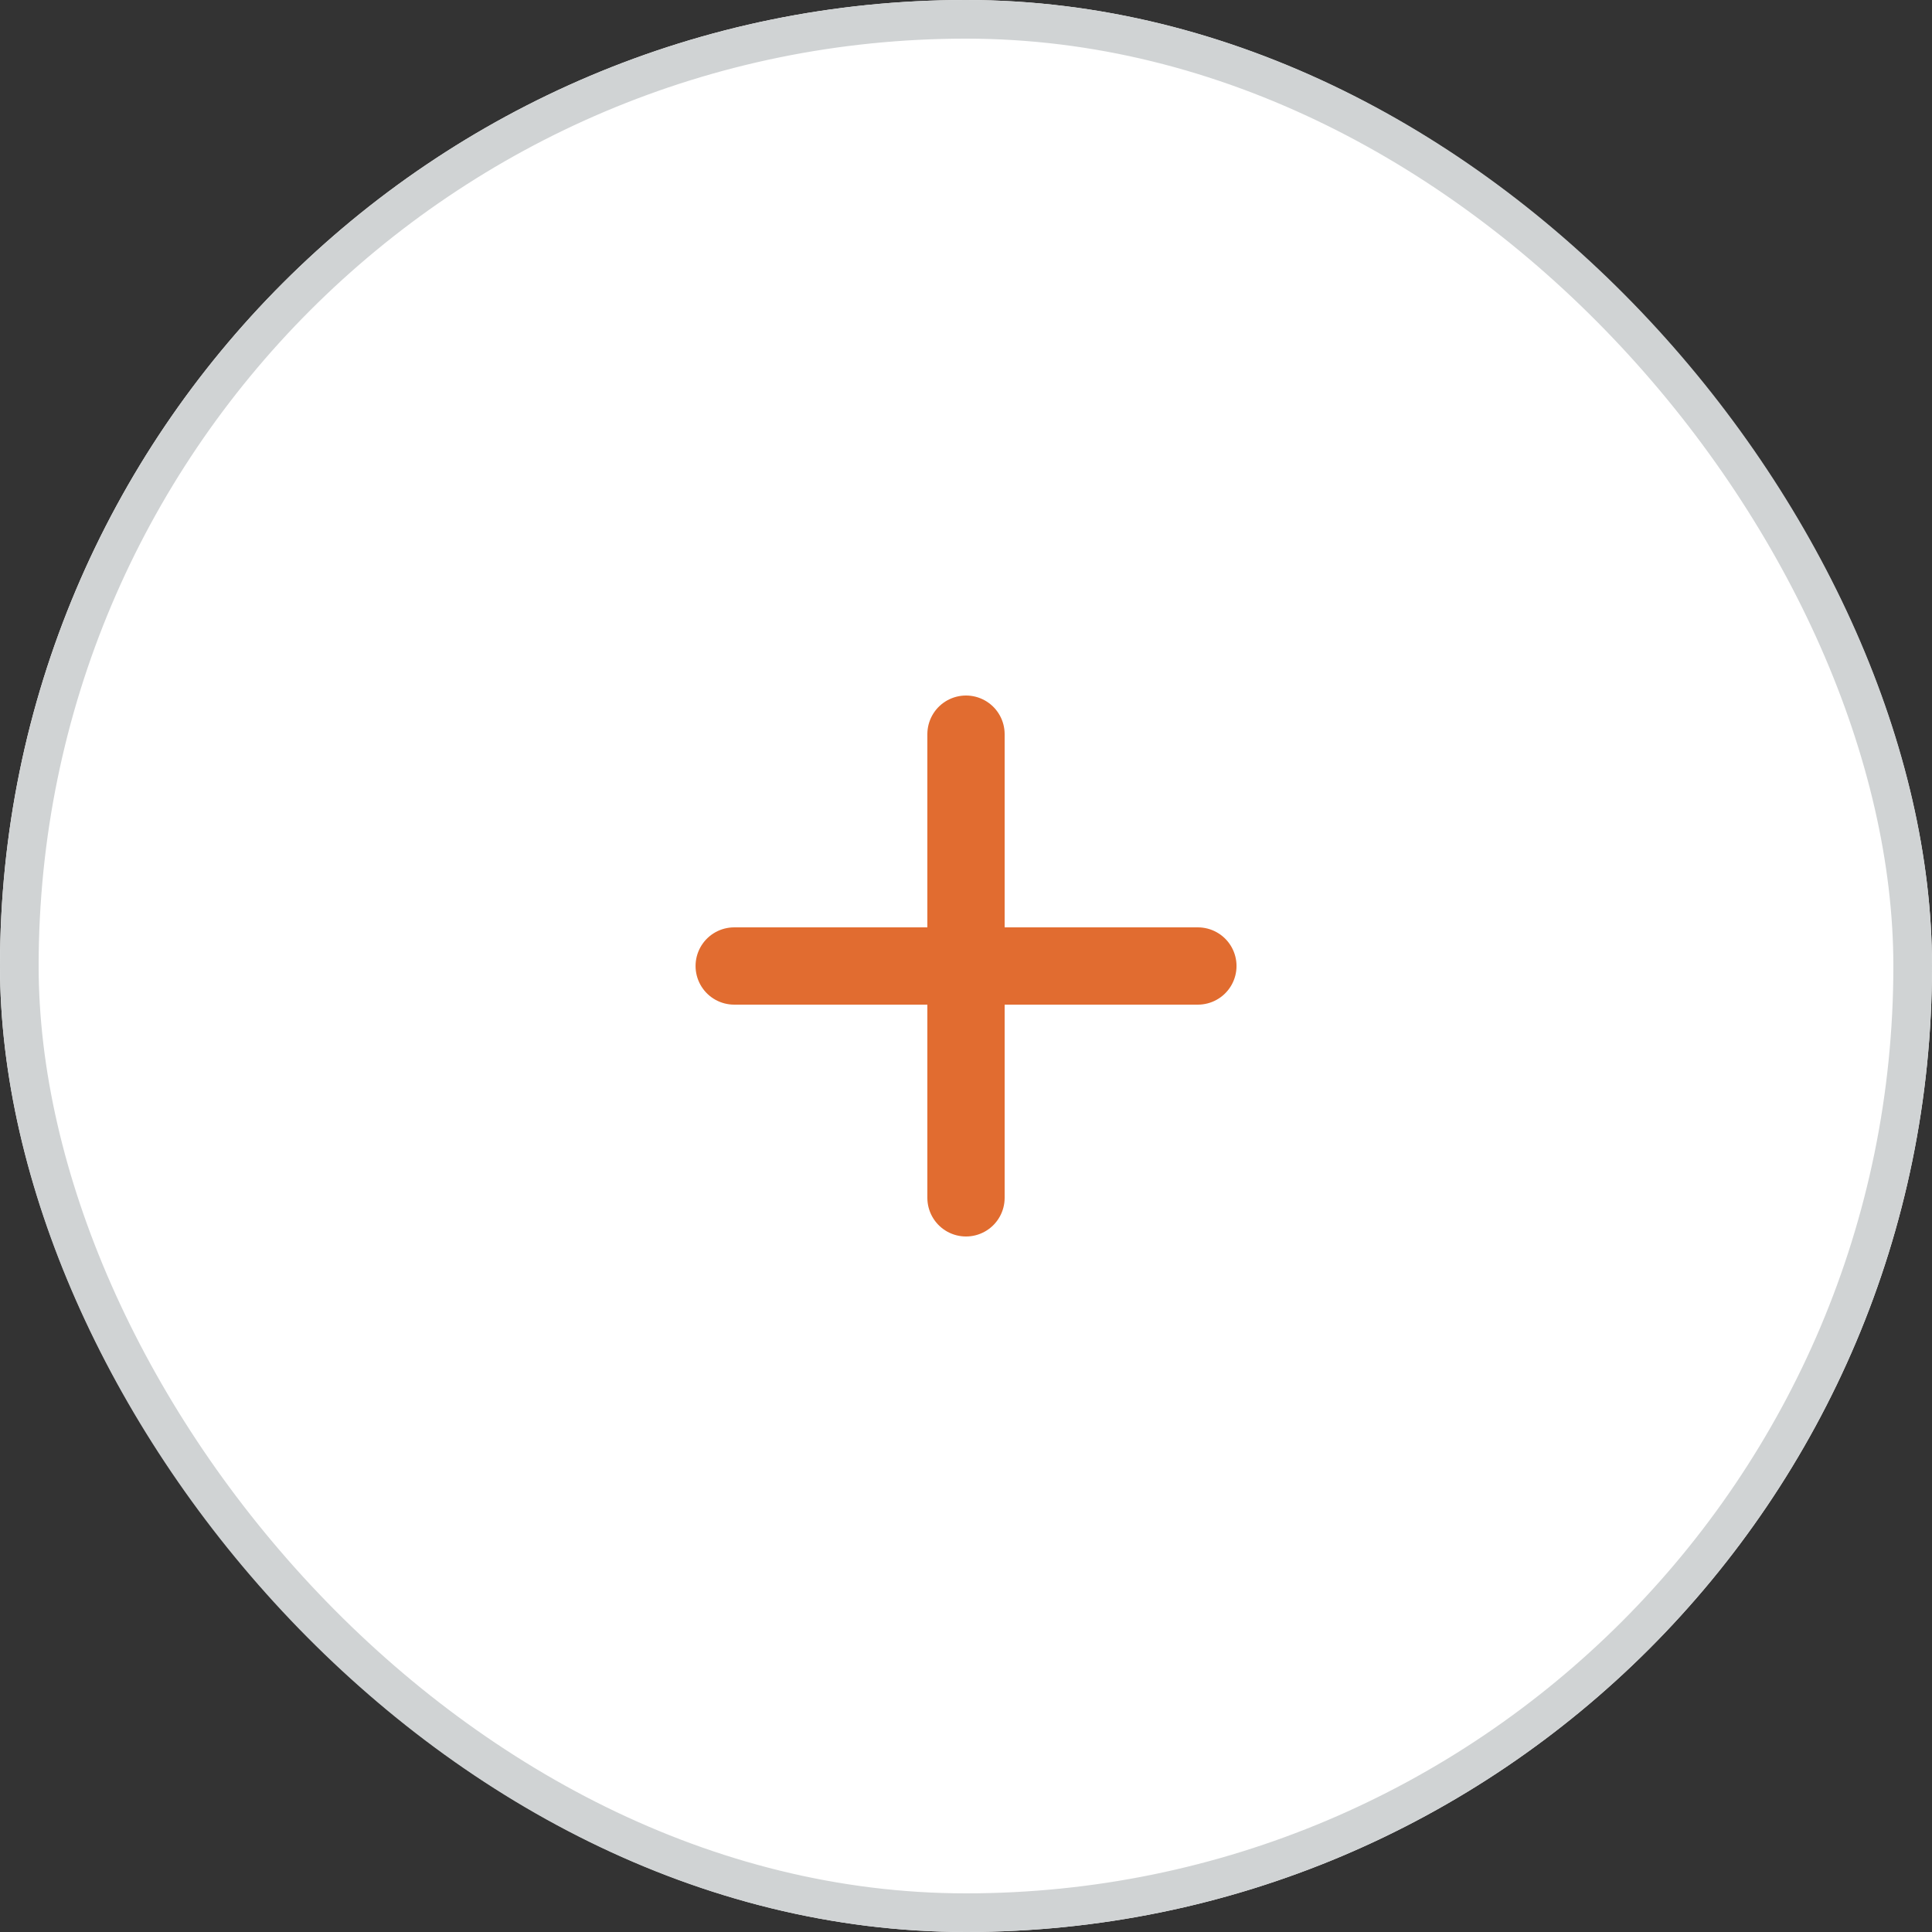
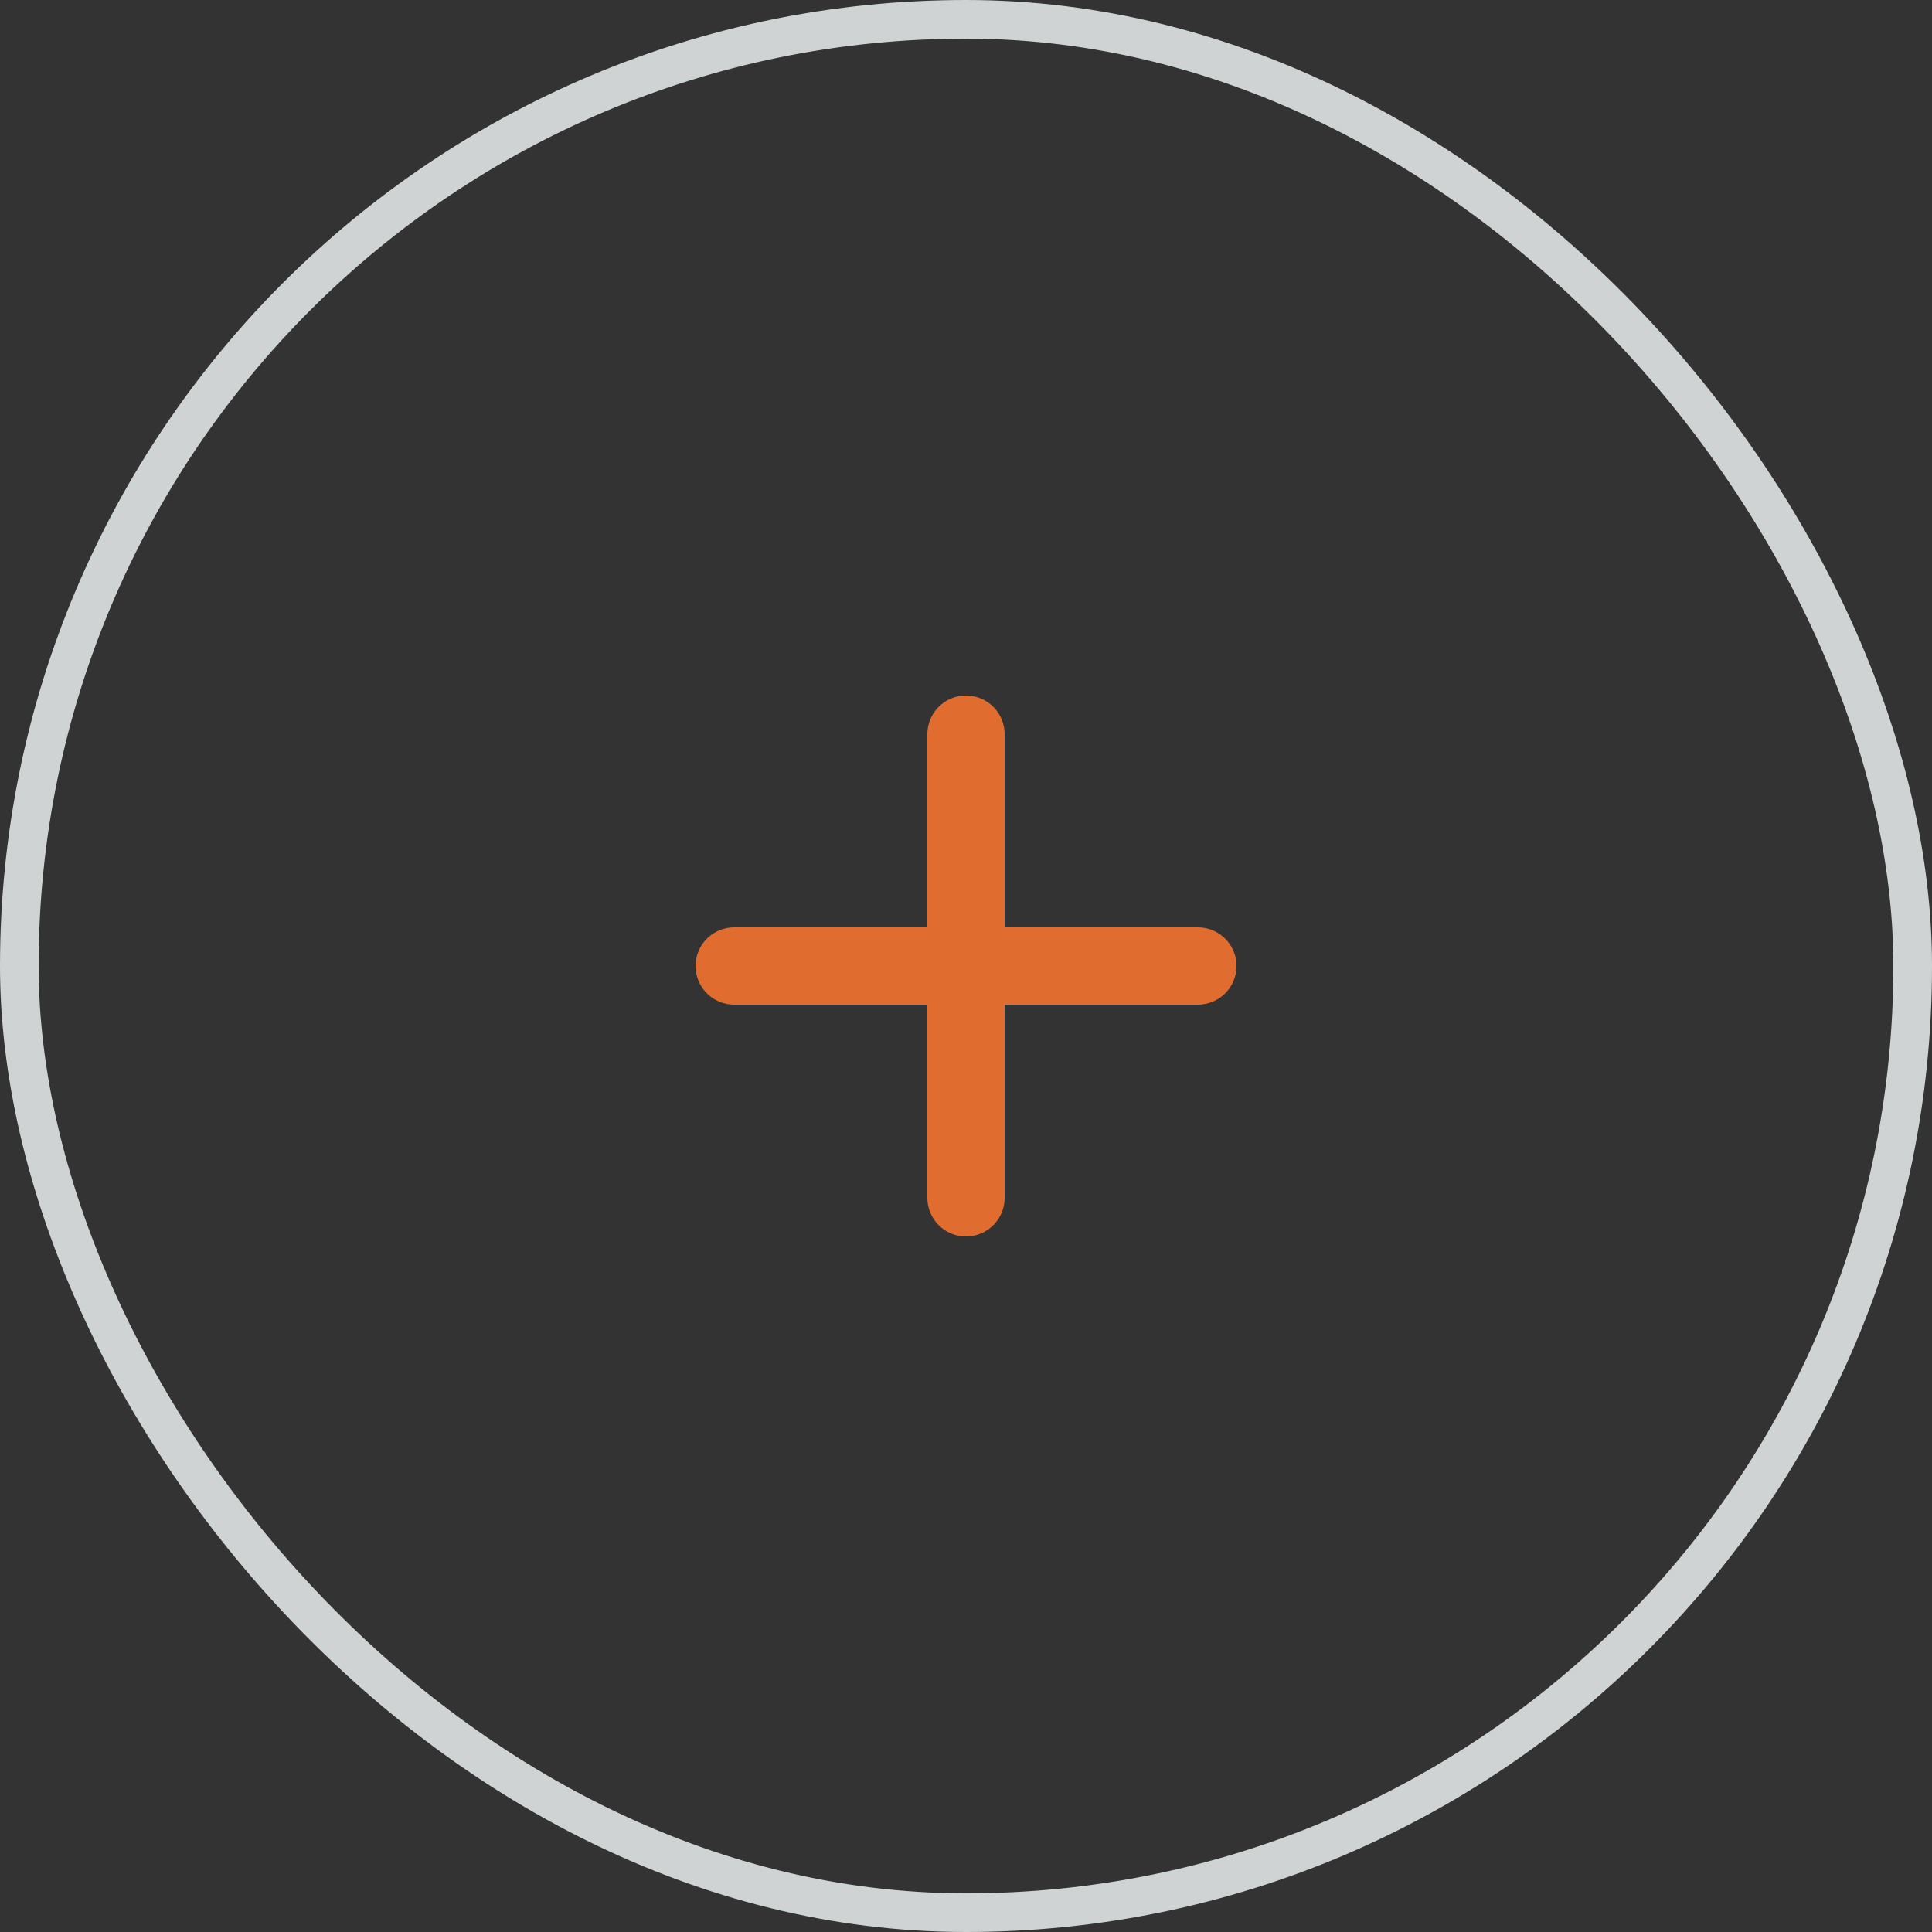
<svg xmlns="http://www.w3.org/2000/svg" width="50" height="50" viewBox="0 0 50 50">
  <rect x="0" y="0" width="50" height="50" fill="#333333" stroke="none" />
  <g id="Group_89438" data-name="Group 89438" transform="translate(-408 -812)">
    <g id="Area_SIZE:MEDIUM_STATE:DEFAULT_STYLE:STYLE2_" data-name="Area [SIZE:MEDIUM][STATE:DEFAULT][STYLE:STYLE2]" transform="translate(408 812)" fill="#fff" stroke="#d0d3d4" stroke-width="1">
-       <rect width="50" height="50" rx="25" stroke="none" />
      <rect x="0.5" y="0.5" width="49" height="49" rx="24.5" fill="none" />
    </g>
    <g id="Group_81068" data-name="Group 81068" transform="translate(-11 -3)">
      <g id="Icon" transform="translate(432.834 829)">
        <line id="Line" x1="12" transform="translate(5.167 11)" fill="none" stroke="#e16c30" stroke-linecap="round" stroke-linejoin="round" stroke-width="2" />
      </g>
      <g id="Icon-2" data-name="Icon" transform="translate(455 828.833) rotate(90)">
        <line id="Line-2" data-name="Line" x1="12" transform="translate(5.167 11)" fill="none" stroke="#e16c30" stroke-linecap="round" stroke-linejoin="round" stroke-width="2" />
      </g>
    </g>
  </g>
</svg>